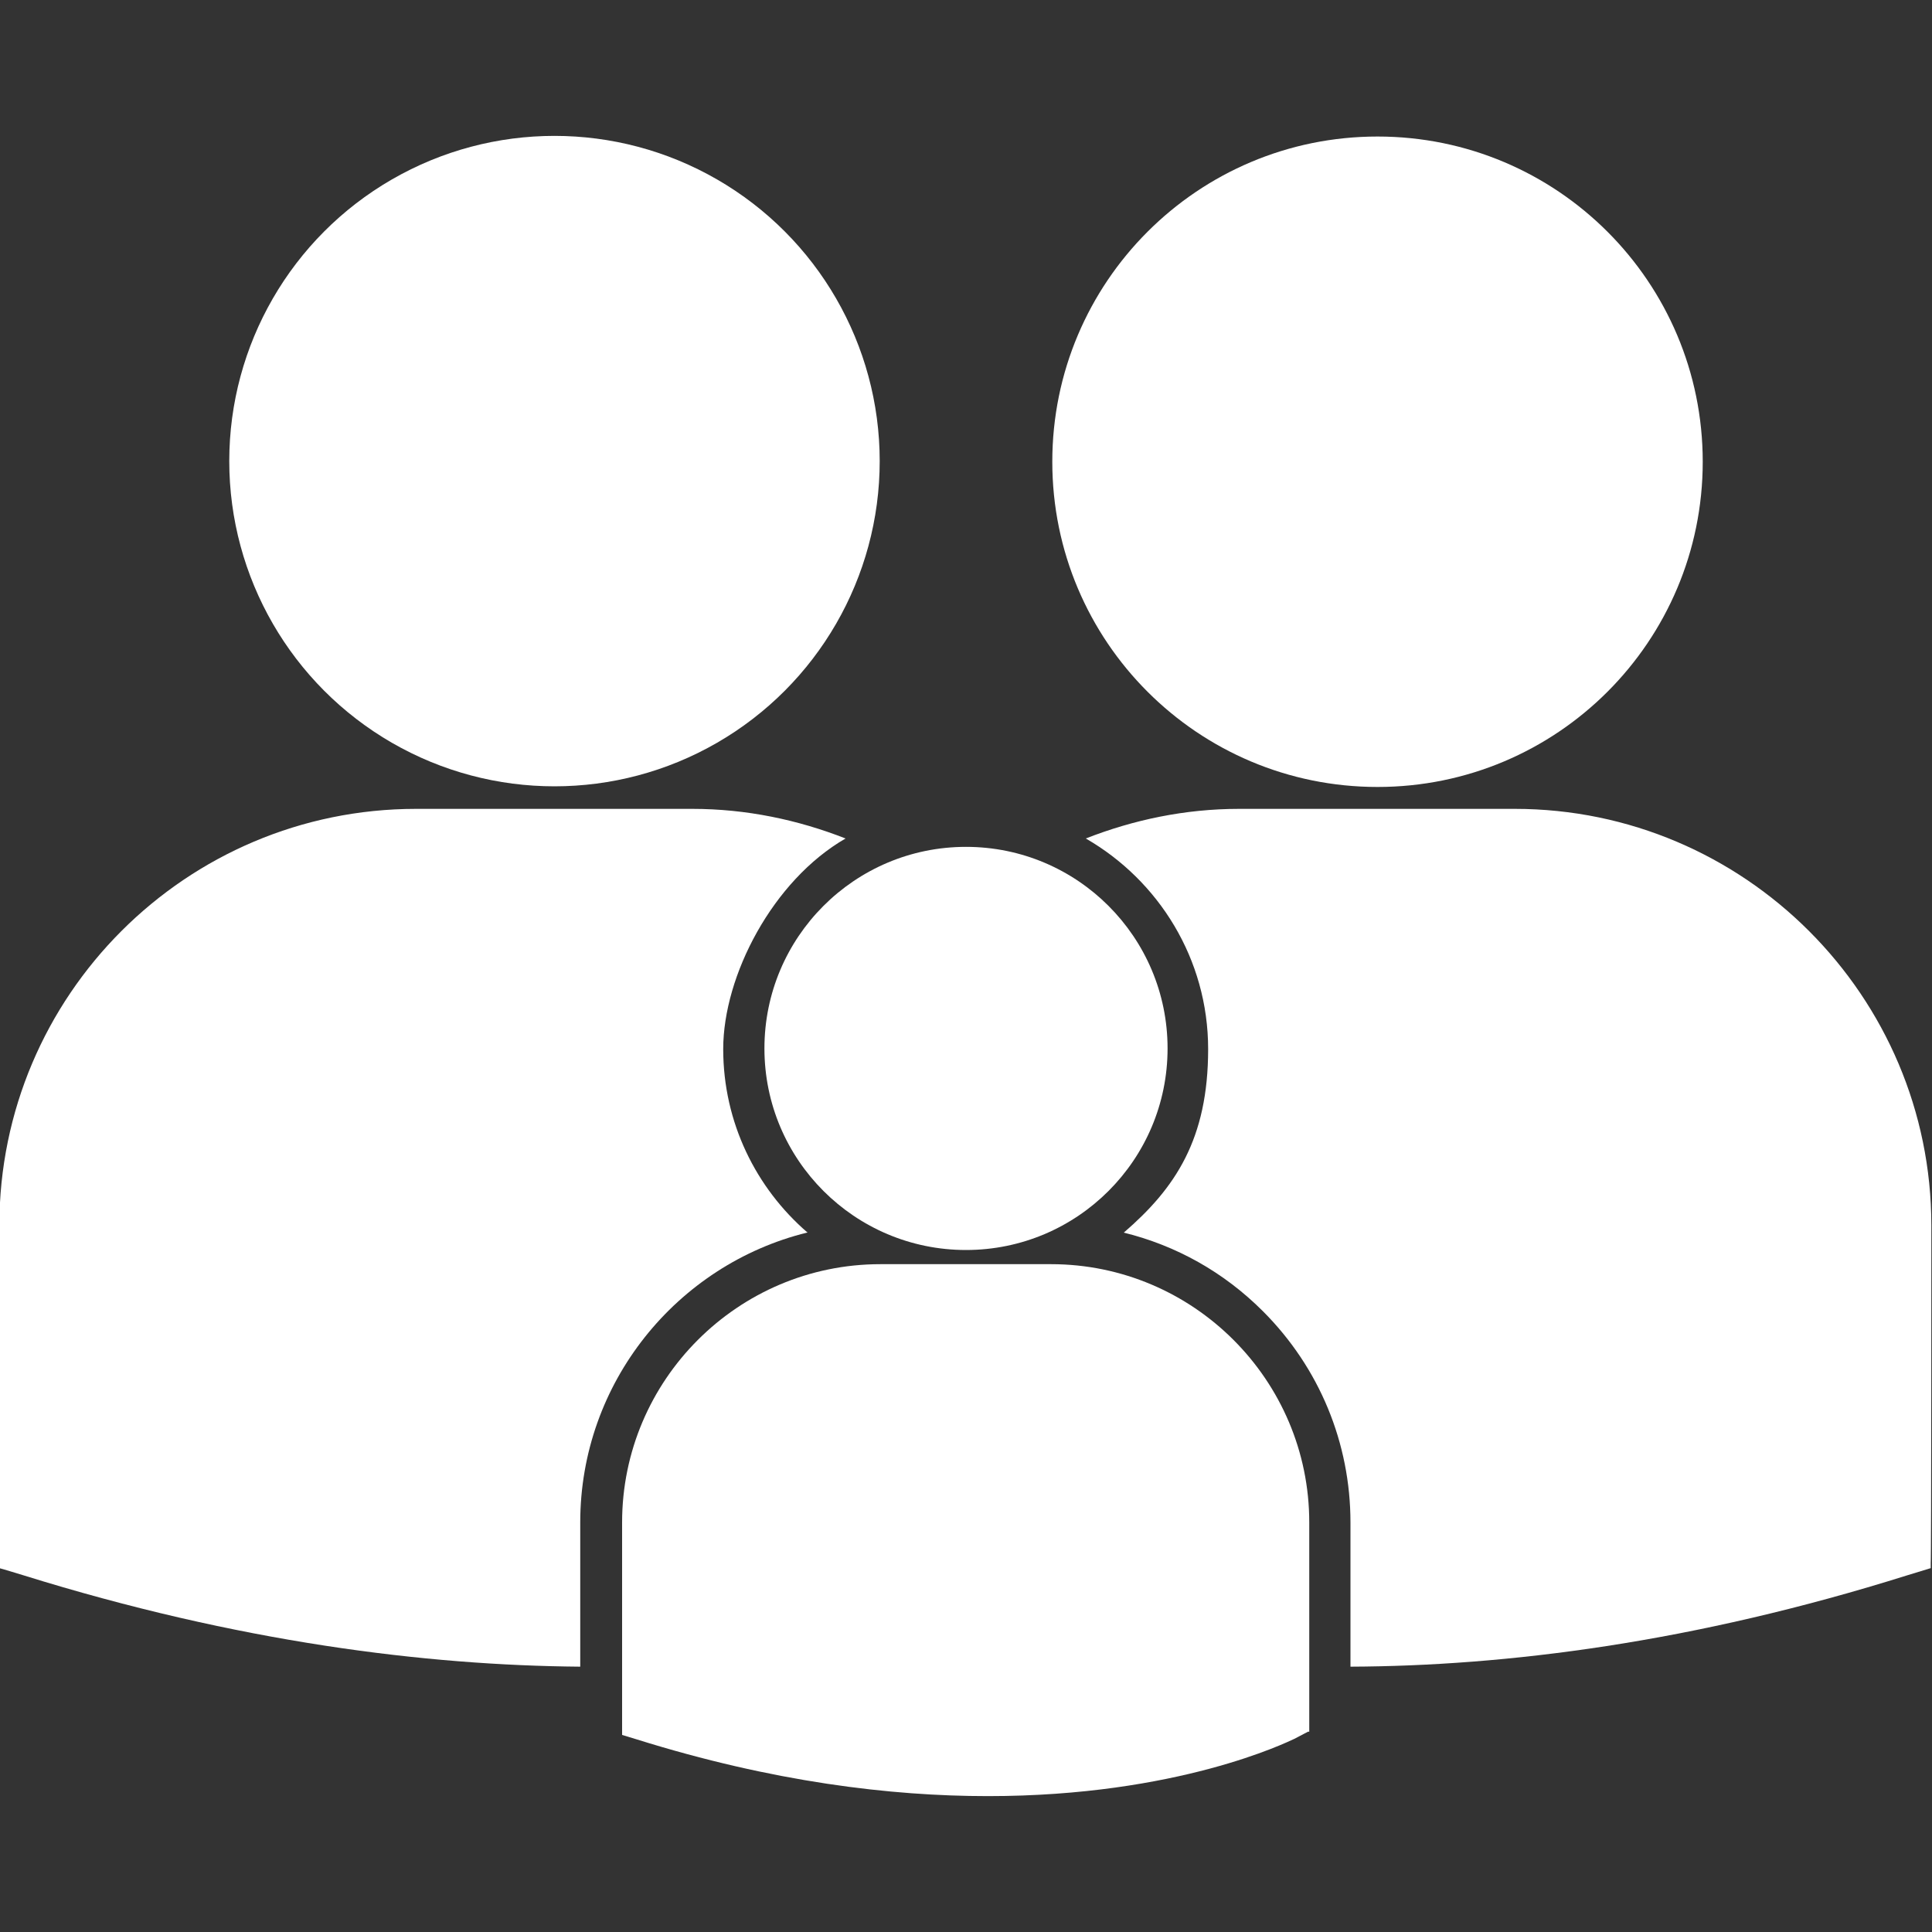
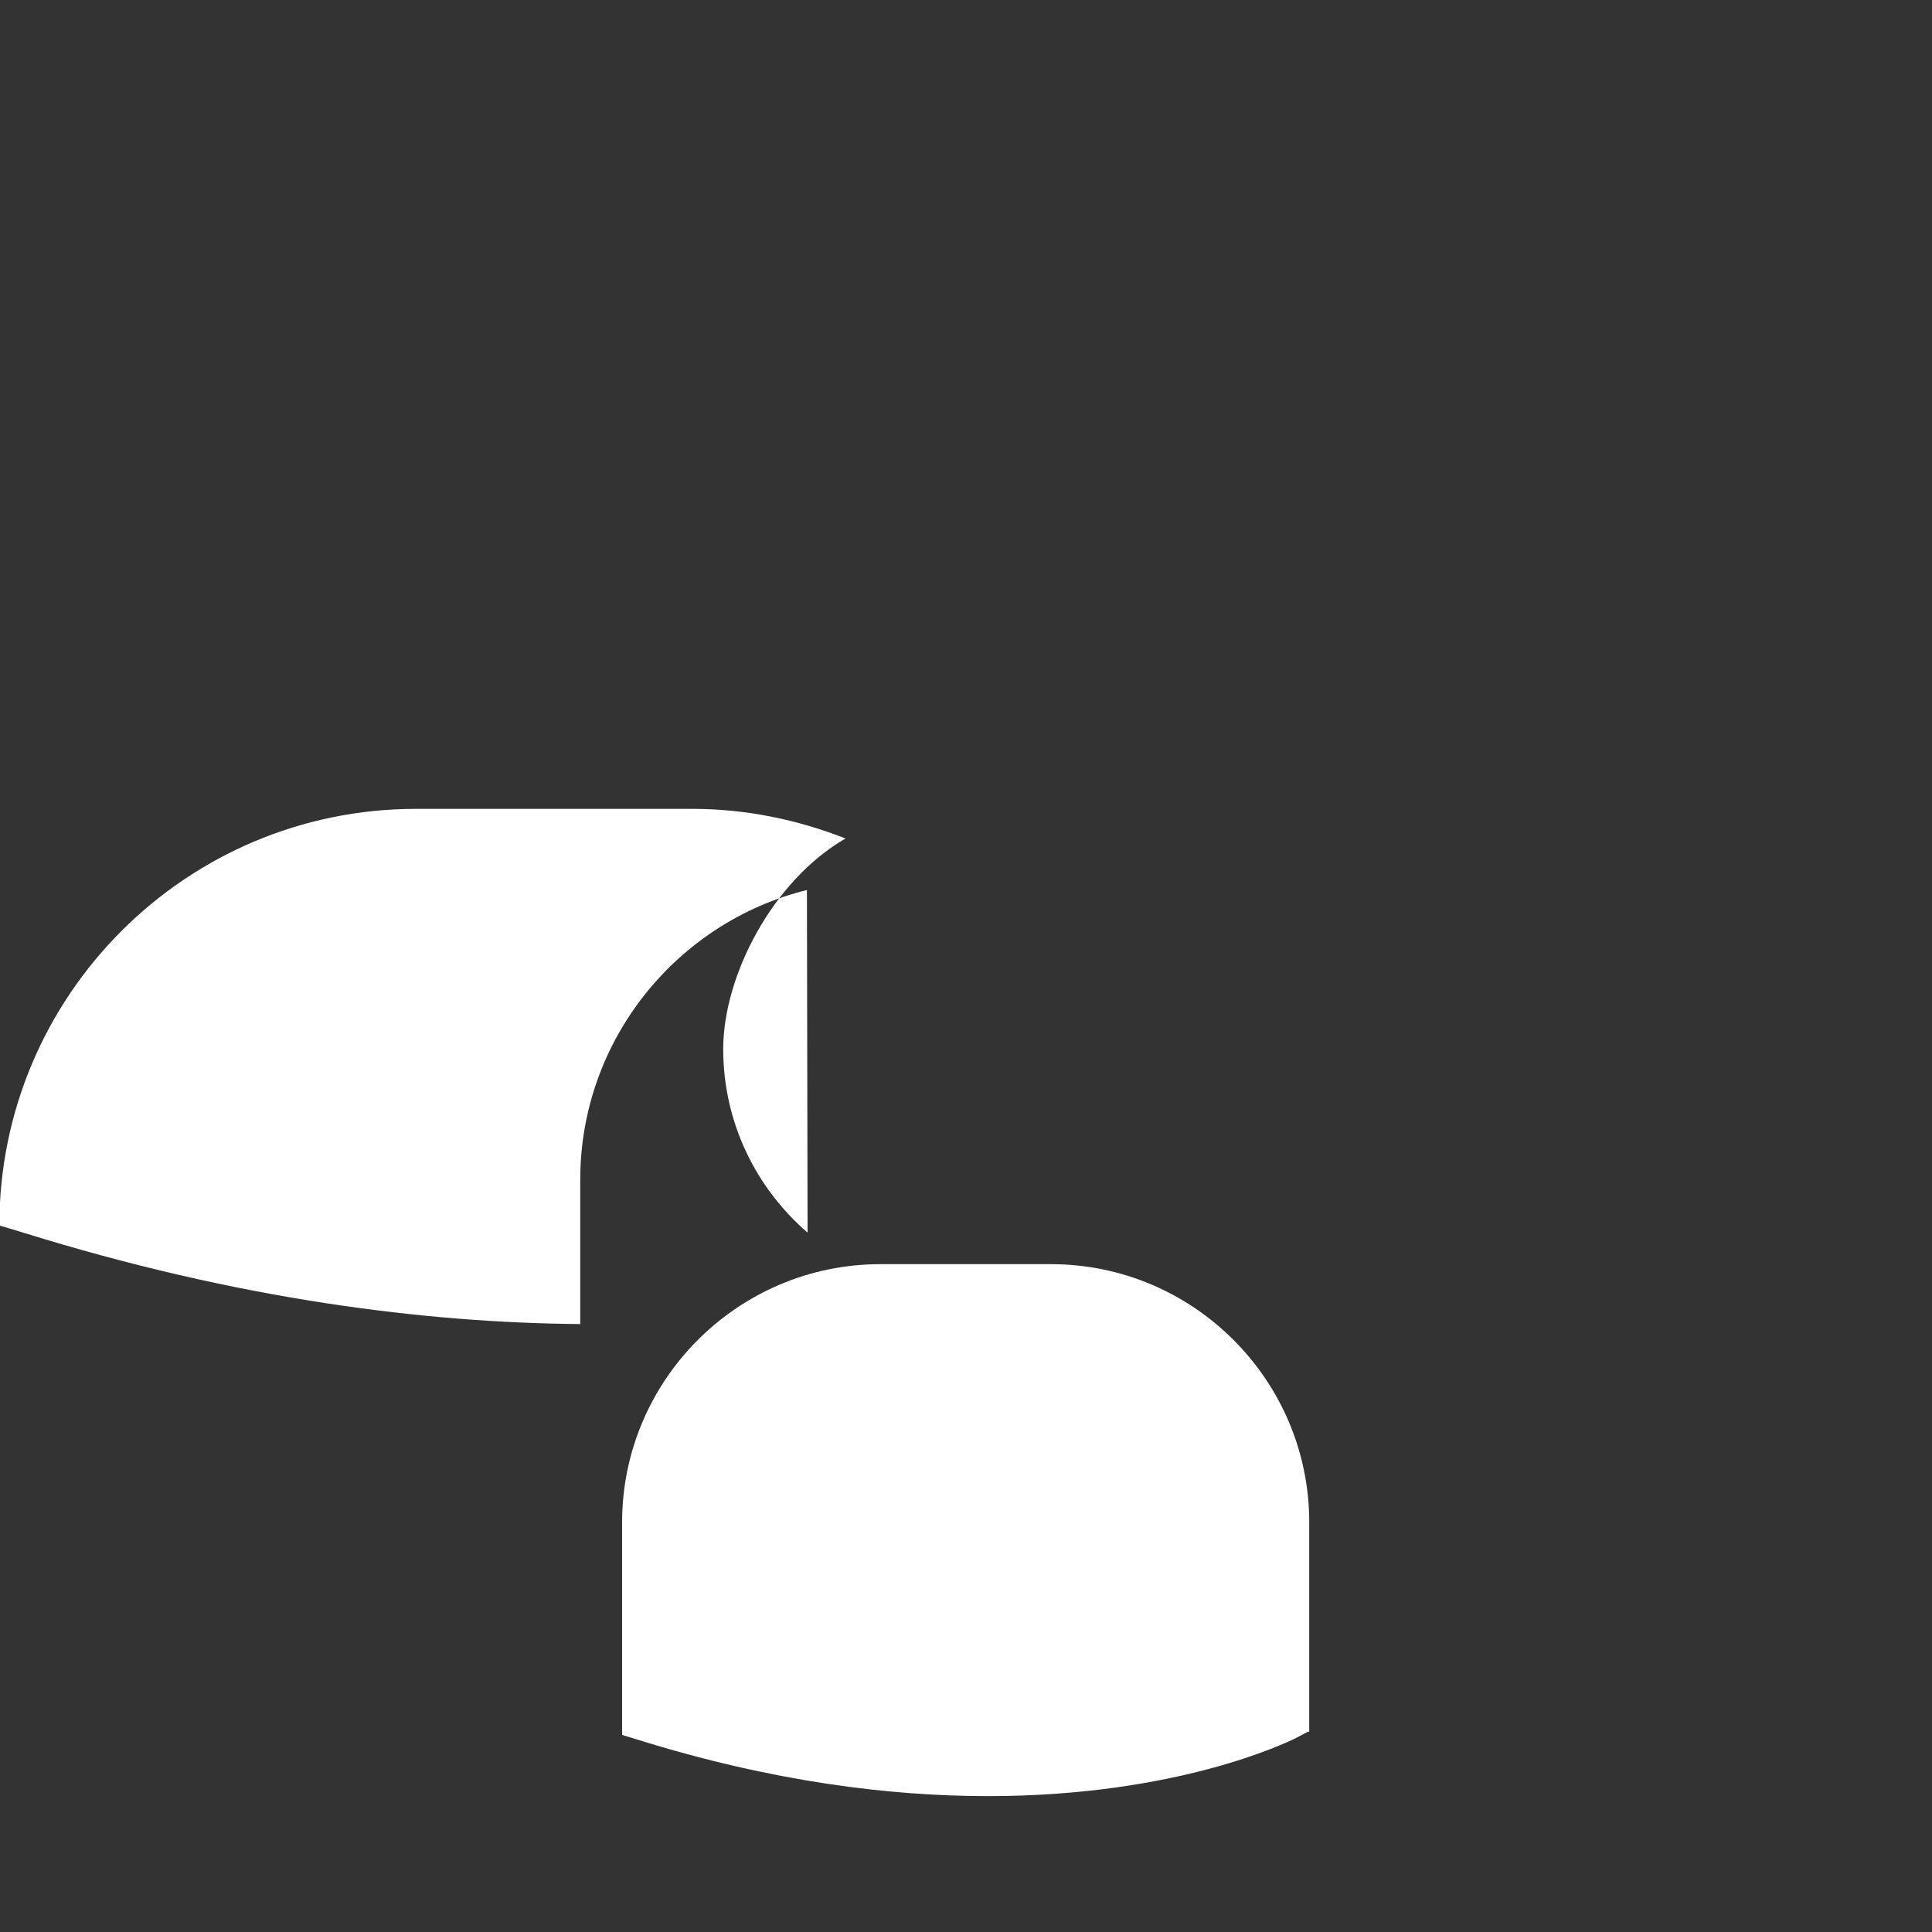
<svg xmlns="http://www.w3.org/2000/svg" viewBox="0 0 300 300" version="1.1" id="Capa_1">
  <rect x="0" y="0" width="300" height="300" fill="#333333" stroke="none" />
  <defs>
    <style>
      .st0 {
        fill: #fff;
      }
    </style>
  </defs>
-   <circle r="31.3" cy="162.8" cx="150" class="st0" />
  <path d="M163.3,196.3h-26.6c-22.1,0-40.1,18-40.1,40.1v33c0,0,2.3.7,2.3.7,21.1,6.6,39.4,8.8,54.5,8.8,29.5,0,46.5-8.4,47.6-8.9l2.1-1.1h.2s0-32.5,0-32.5c0-22.1-18-40.1-40.1-40.1Z" class="st0" />
-   <circle r="50.5" cy="71.6" cx="86.1" class="st0" />
-   <path d="M213.9,122.2c27.9,0,50.5-22.6,50.5-50.5s-22.6-50.5-50.5-50.5-50.5,22.6-50.5,50.5,22.6,50.5,50.5,50.5Z" class="st0" />
-   <path d="M125.4,191.4c-8-6.9-13.1-17.1-13.1-28.5s7.7-26.2,19-32.7c-7.4-2.9-15.4-4.6-23.8-4.6h-42.9c-35.7,0-64.7,29-64.7,64.7v53.2c.1,0,3.7,1.1,3.7,1.1,33.4,10.4,62.5,14,86.5,14.2v-22.4c0-21.7,15-40,35.2-45Z" class="st0" />
-   <path d="M235.3,125.6h-42.9c-8.4,0-16.4,1.7-23.8,4.6,11.3,6.5,19,18.7,19,32.7s-5.1,21.6-13.1,28.5c8.1,2,15.5,6.1,21.6,12.2,8.8,8.8,13.6,20.5,13.6,32.8v22.4c24.1-.1,53.1-3.7,86.5-14.2l3.6-1.1v-.8c.1,0,.1-52.4.1-52.4,0-35.6-29-64.7-64.7-64.7Z" class="st0" />
+   <path d="M125.4,191.4c-8-6.9-13.1-17.1-13.1-28.5s7.7-26.2,19-32.7c-7.4-2.9-15.4-4.6-23.8-4.6h-42.9c-35.7,0-64.7,29-64.7,64.7c.1,0,3.7,1.1,3.7,1.1,33.4,10.4,62.5,14,86.5,14.2v-22.4c0-21.7,15-40,35.2-45Z" class="st0" />
</svg>